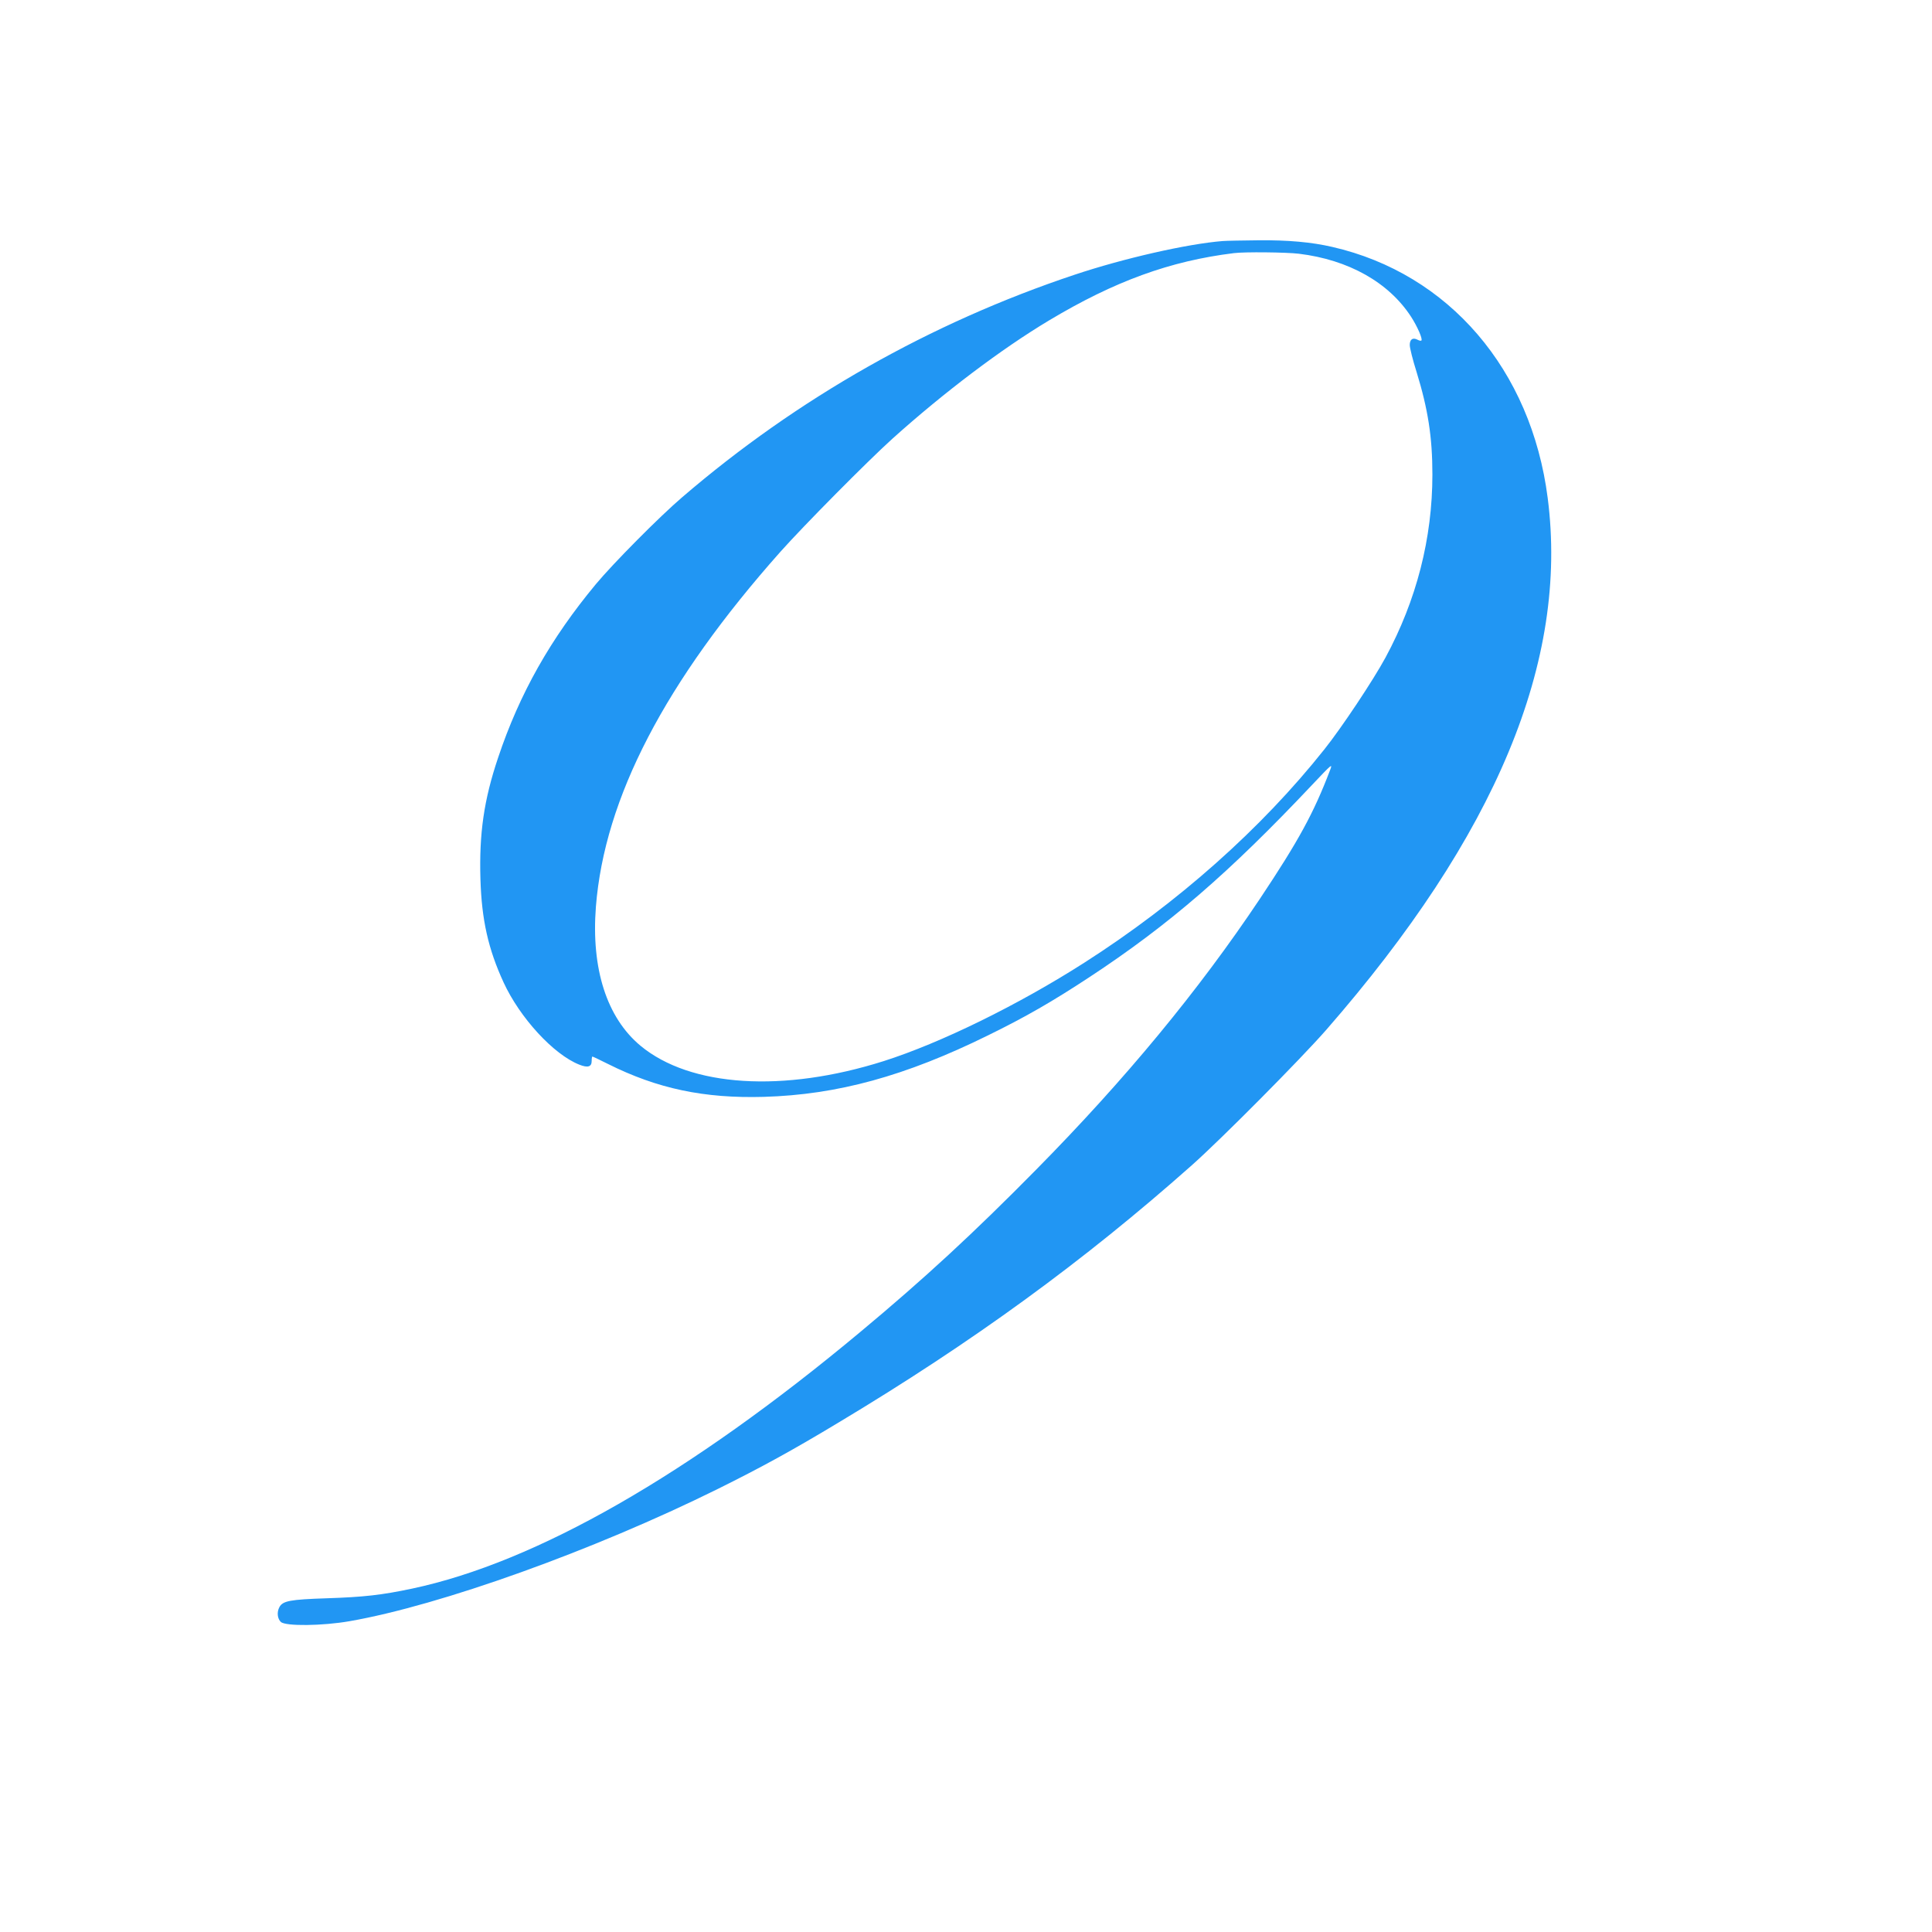
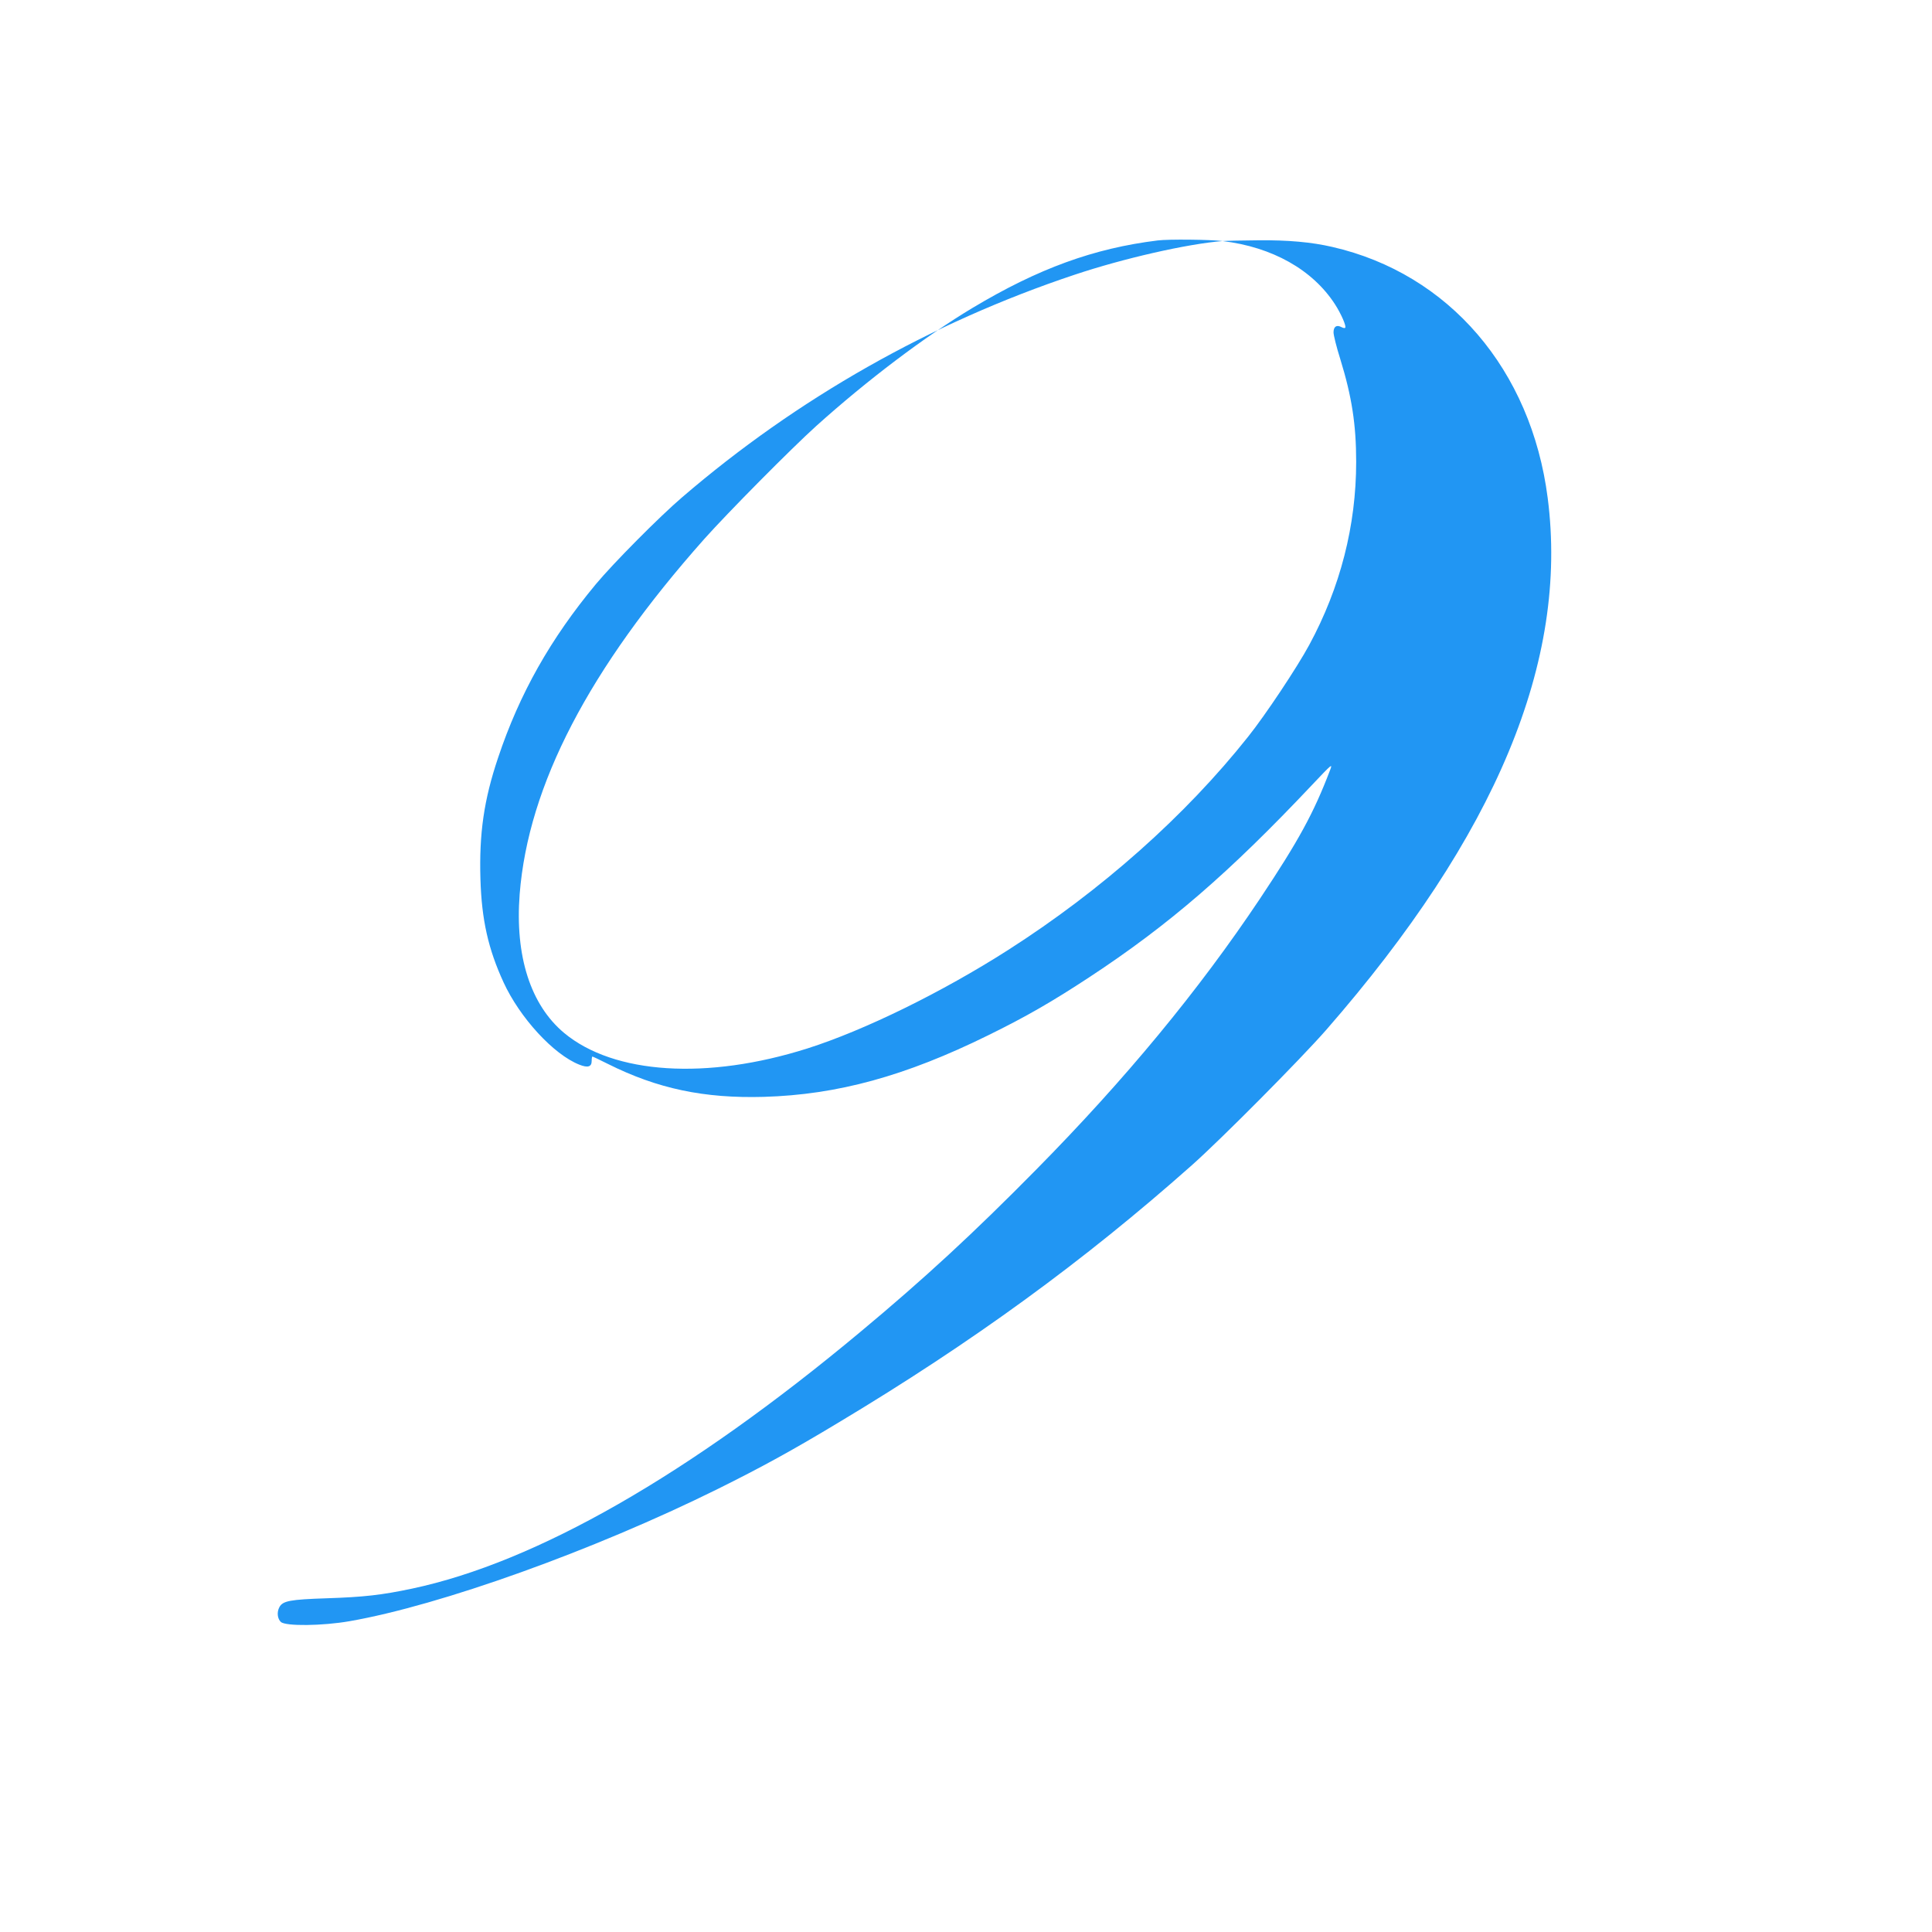
<svg xmlns="http://www.w3.org/2000/svg" version="1.0" width="1280pt" height="1280pt" viewBox="0 0 1280 1280" preserveAspectRatio="xMidYMid meet">
  <g transform="translate(0,1280) scale(0.1,-0.1)" fill="#2196f3" stroke="none">
-     <path d="M8100 11203 c-236 -19 -657 -115 -980 -223 -954 -318 -1839 -820 -2600 -1474 -149 -127 -459 -440 -572 -576 -300 -361 -506 -725 -648 -1150 -94 -279 -126 -502 -117 -804 8 -271 52 -464 153 -684 108 -235 332 -479 503 -546 56 -22 81 -14 81 25 0 16 2 29 5 29 3 0 49 -22 103 -49 328 -164 637 -229 1032 -218 488 14 939 138 1485 407 251 123 426 224 671 385 528 347 928 693 1477 1275 135 143 137 144 118 95 -107 -281 -208 -466 -464 -850 -407 -609 -892 -1196 -1482 -1794 -416 -422 -743 -724 -1167 -1077 -1133 -945 -2147 -1525 -2968 -1699 -203 -43 -322 -56 -565 -64 -243 -8 -292 -17 -314 -59 -18 -33 -13 -77 10 -98 32 -29 276 -26 454 5 604 105 1620 470 2440 876 290 144 493 255 800 440 889 533 1627 1071 2340 1704 194 172 720 702 890 896 1127 1291 1608 2445 1469 3525 -109 851 -655 1487 -1427 1664 -138 32 -295 46 -490 44 -106 -1 -212 -3 -237 -5z m505 -84 c330 -40 596 -190 744 -418 42 -65 78 -148 68 -157 -3 -3 -14 -1 -25 5 -32 17 -52 3 -52 -35 0 -19 20 -99 45 -178 76 -247 105 -432 105 -680 0 -422 -105 -832 -311 -1213 -80 -148 -290 -464 -405 -608 -416 -524 -972 -1018 -1590 -1413 -438 -280 -952 -532 -1329 -652 -665 -211 -1282 -172 -1612 102 -223 186 -327 510 -295 921 57 720 458 1491 1223 2352 157 176 574 597 741 748 340 306 724 596 1038 784 434 260 802 394 1225 446 70 9 347 6 430 -4z" />
+     <path d="M8100 11203 c-236 -19 -657 -115 -980 -223 -954 -318 -1839 -820 -2600 -1474 -149 -127 -459 -440 -572 -576 -300 -361 -506 -725 -648 -1150 -94 -279 -126 -502 -117 -804 8 -271 52 -464 153 -684 108 -235 332 -479 503 -546 56 -22 81 -14 81 25 0 16 2 29 5 29 3 0 49 -22 103 -49 328 -164 637 -229 1032 -218 488 14 939 138 1485 407 251 123 426 224 671 385 528 347 928 693 1477 1275 135 143 137 144 118 95 -107 -281 -208 -466 -464 -850 -407 -609 -892 -1196 -1482 -1794 -416 -422 -743 -724 -1167 -1077 -1133 -945 -2147 -1525 -2968 -1699 -203 -43 -322 -56 -565 -64 -243 -8 -292 -17 -314 -59 -18 -33 -13 -77 10 -98 32 -29 276 -26 454 5 604 105 1620 470 2440 876 290 144 493 255 800 440 889 533 1627 1071 2340 1704 194 172 720 702 890 896 1127 1291 1608 2445 1469 3525 -109 851 -655 1487 -1427 1664 -138 32 -295 46 -490 44 -106 -1 -212 -3 -237 -5z c330 -40 596 -190 744 -418 42 -65 78 -148 68 -157 -3 -3 -14 -1 -25 5 -32 17 -52 3 -52 -35 0 -19 20 -99 45 -178 76 -247 105 -432 105 -680 0 -422 -105 -832 -311 -1213 -80 -148 -290 -464 -405 -608 -416 -524 -972 -1018 -1590 -1413 -438 -280 -952 -532 -1329 -652 -665 -211 -1282 -172 -1612 102 -223 186 -327 510 -295 921 57 720 458 1491 1223 2352 157 176 574 597 741 748 340 306 724 596 1038 784 434 260 802 394 1225 446 70 9 347 6 430 -4z" />
  </g>
</svg>